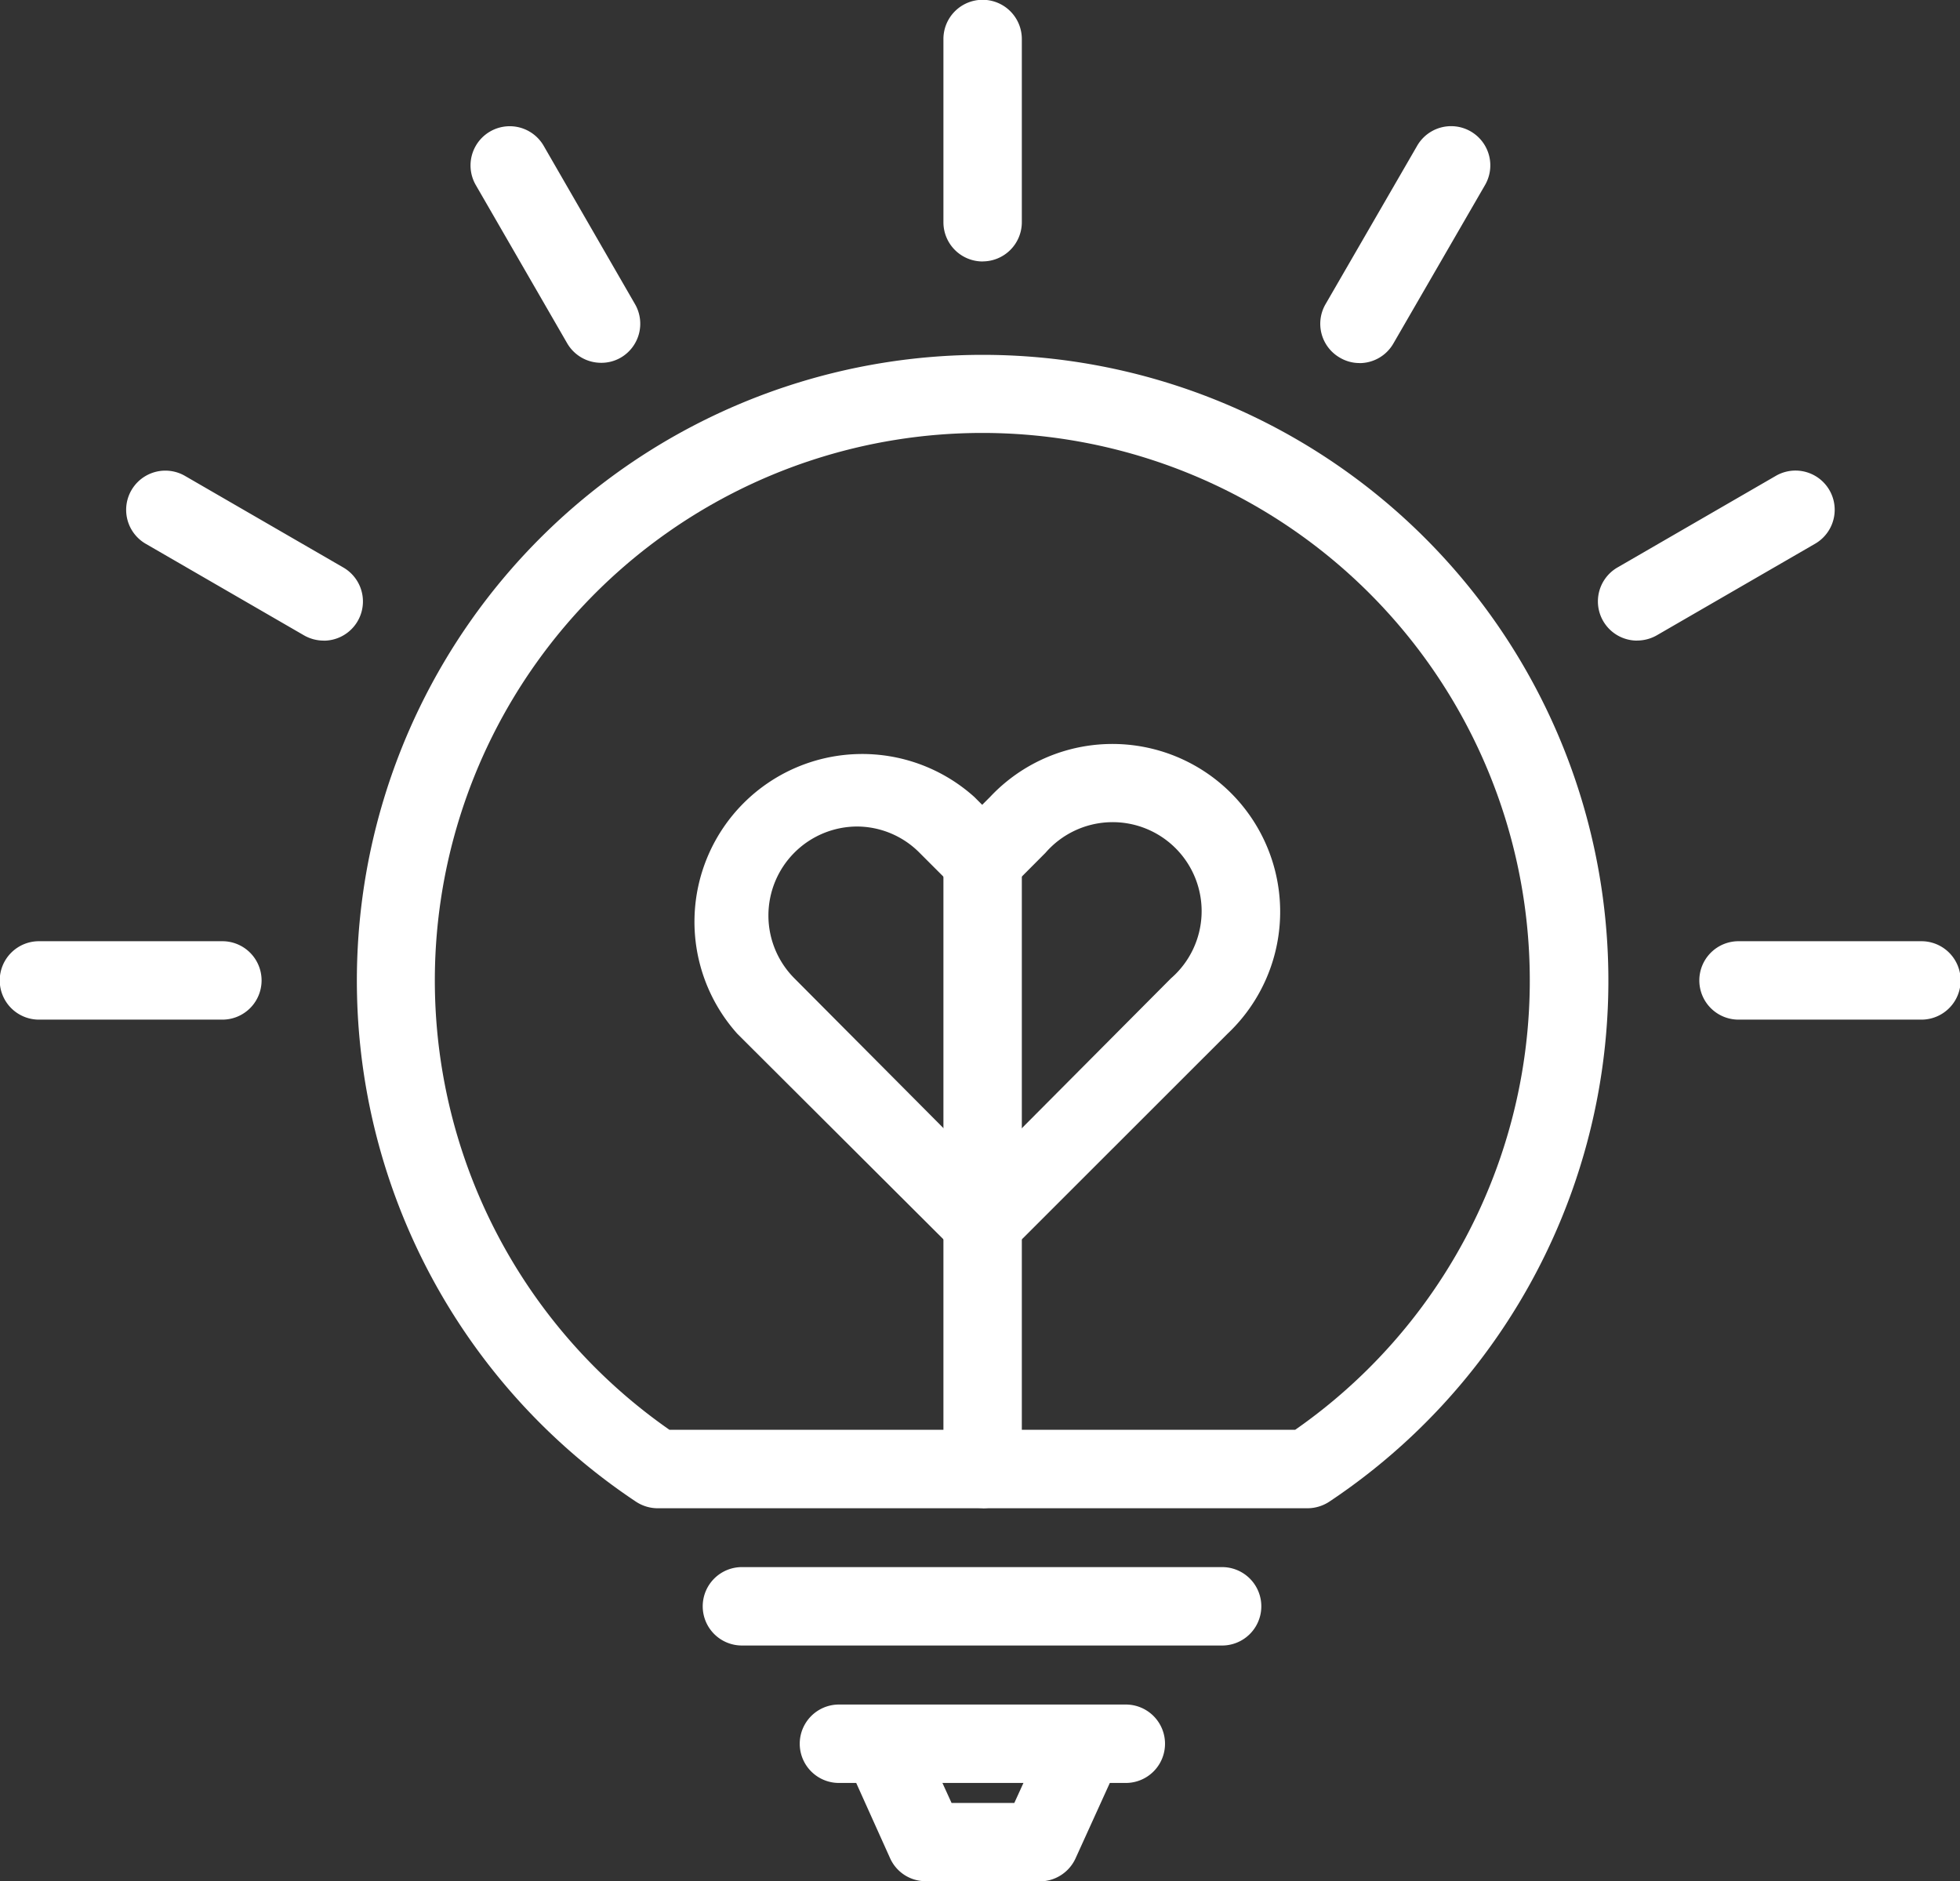
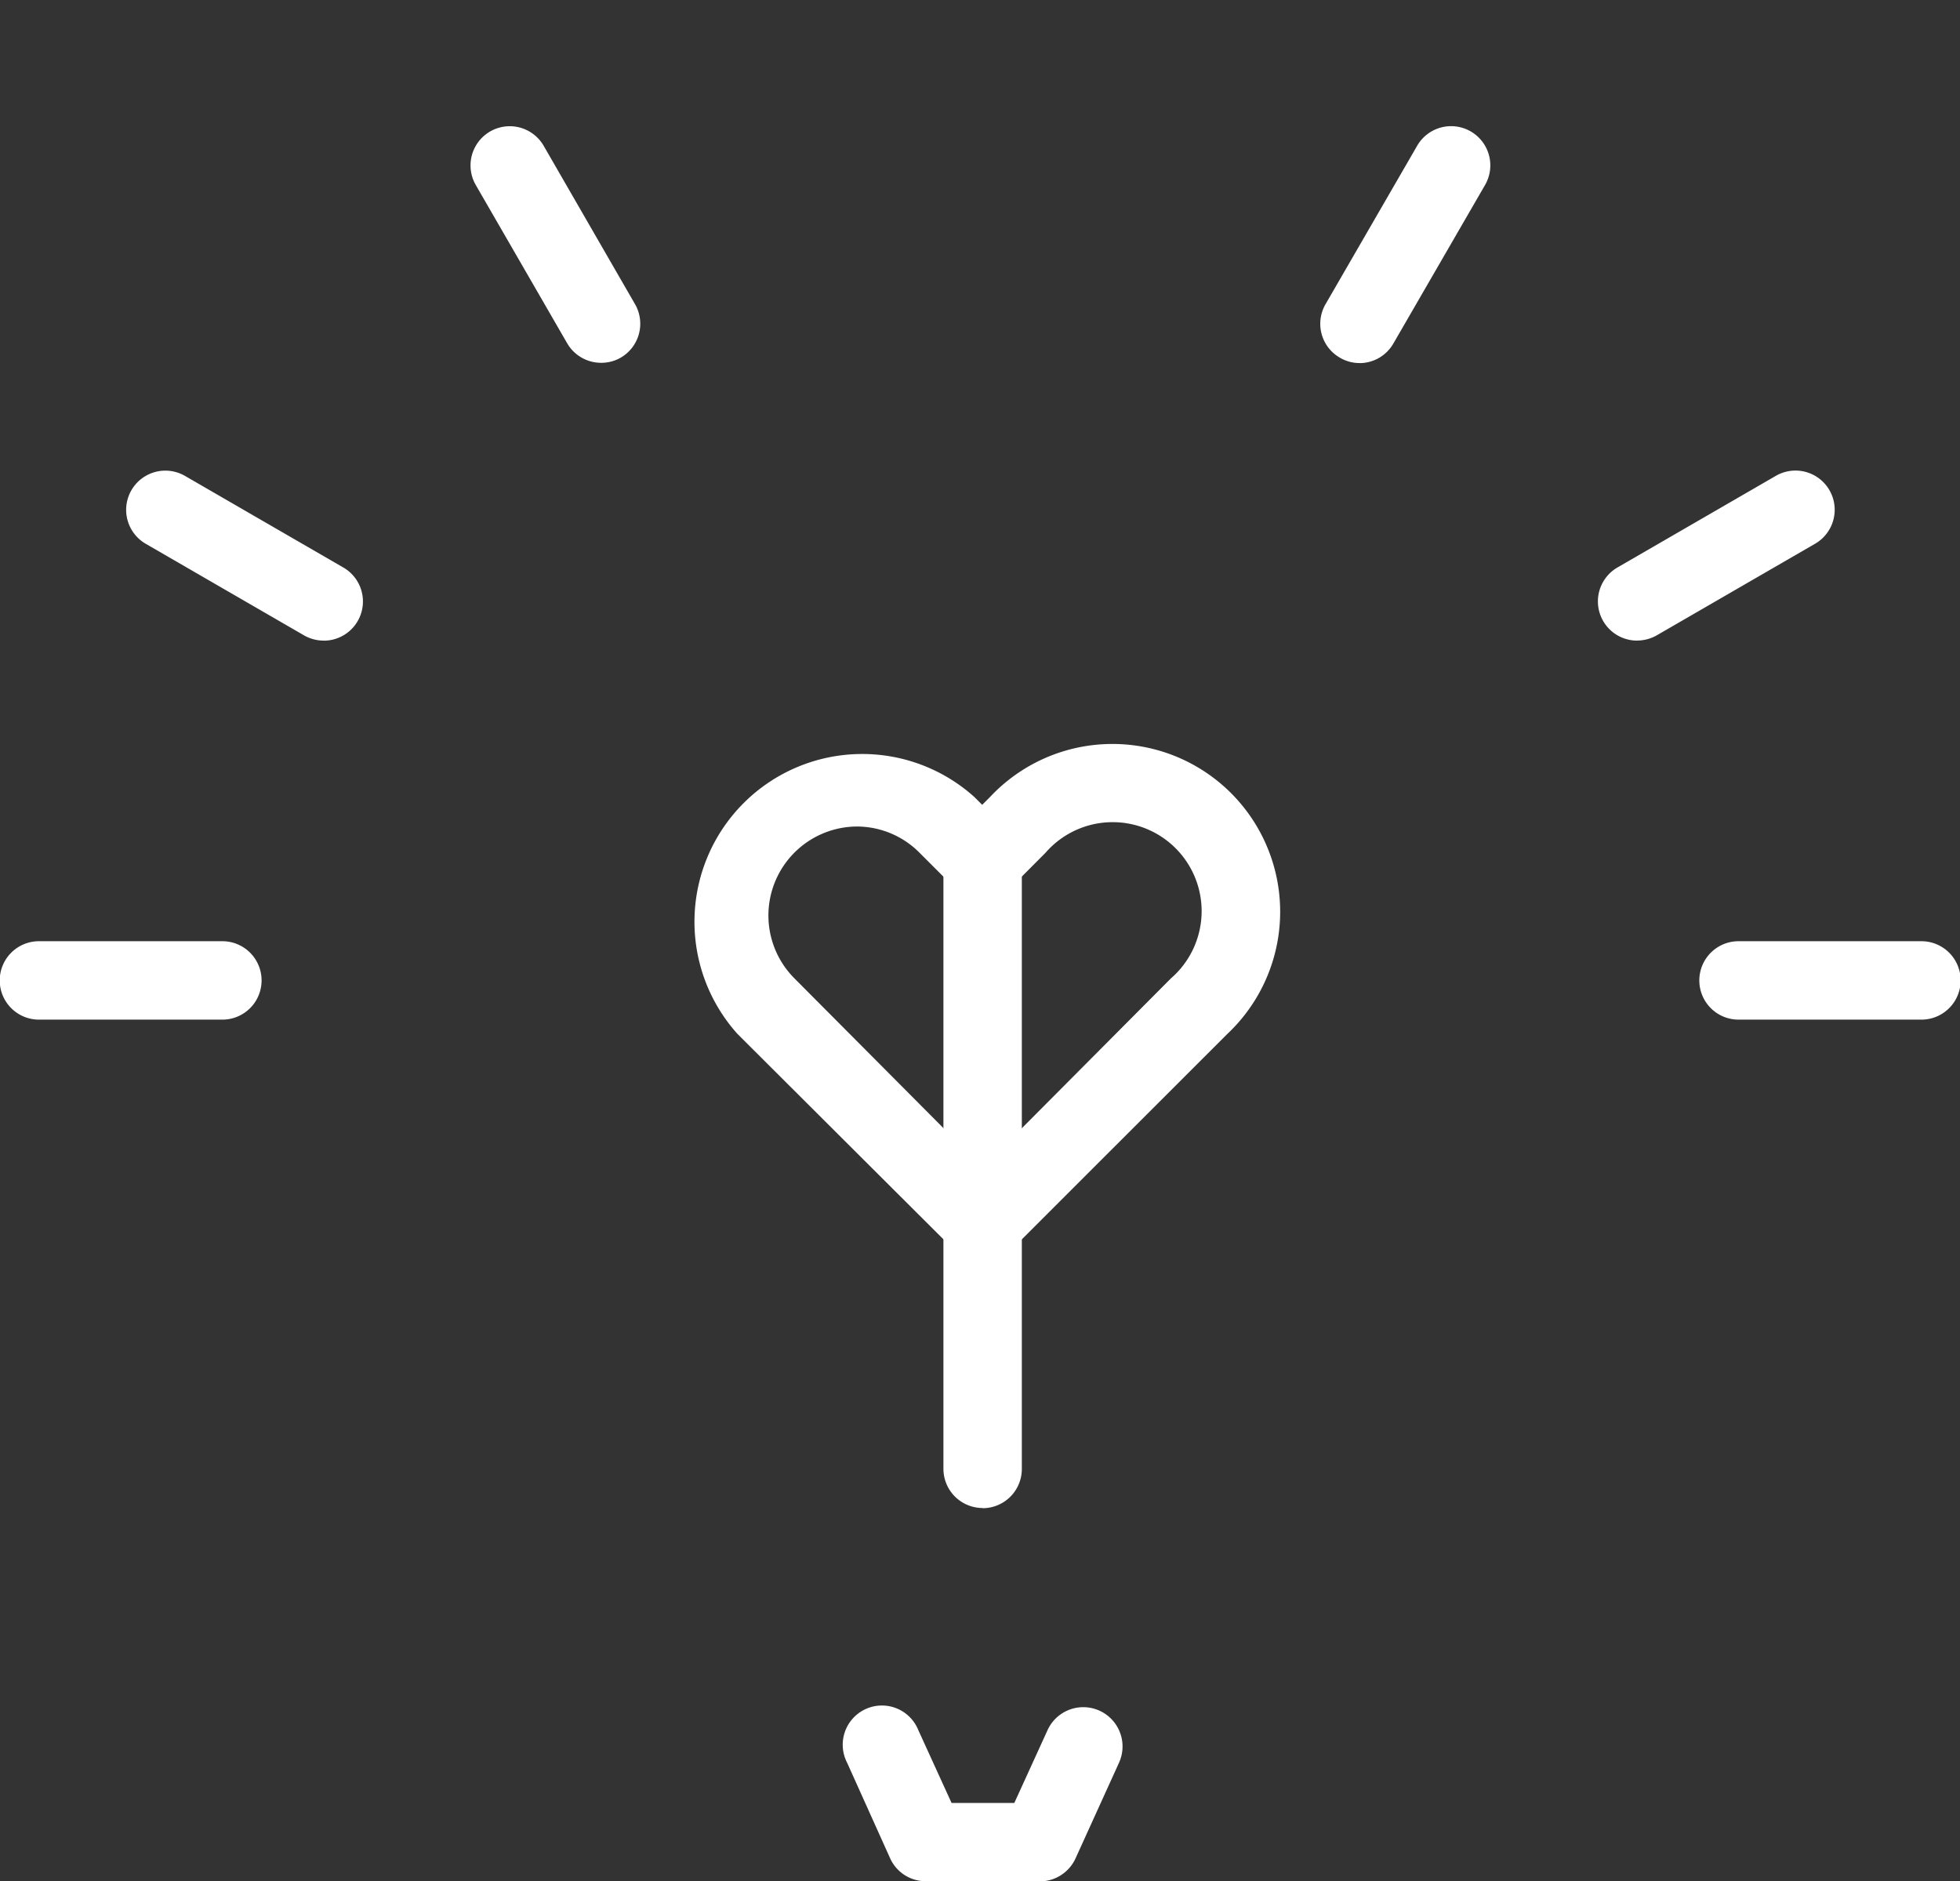
<svg xmlns="http://www.w3.org/2000/svg" t="1747802962198" class="icon" viewBox="0 0 1067 1024" version="1.1" p-id="24238" width="156.299" height="150">
  <rect x="0" y="0" width="1067" height="1024" fill="#333333" stroke="none" />
-   <path d="M711.786 820.997H357.973a21.511 21.511 0 0 1-11.77-3.585 340.656 340.656 0 1 1 377.455 0 21.781 21.781 0 0 1-11.872 3.585z m-347.353-42.717h340.656a298.04 298.04 0 1 0-340.656 0z m301.017 117.43h-261.411a21.342 21.342 0 1 1 0-42.683h261.411a21.342 21.342 0 0 1 0 42.683z m-52.424 74.814h-156.461a21.342 21.342 0 0 1 0-42.683h156.461a21.342 21.342 0 0 1 0 42.683zM534.93 142.323a21.342 21.342 0 0 1-21.342-21.342V21.376a21.342 21.342 0 1 1 42.683 0v99.572a21.342 21.342 0 0 1-21.342 21.342z" p-id="24239" fill="#ffffff" />
  <path d="M534.93 820.862a21.342 21.342 0 0 1-21.342-21.342v-329.799a21.342 21.342 0 1 1 42.683 0v329.901a21.342 21.342 0 0 1-21.342 21.342zM327.263 197.487a21.342 21.342 0 0 1-18.535-10.688l-49.718-86.077a21.342 21.342 0 1 1 36.968-21.342l49.718 86.179a21.342 21.342 0 0 1-7.779 29.121 21.004 21.004 0 0 1-10.654 2.807z m-151.083 151.219a21.612 21.612 0 0 1-10.586-2.807l-86.246-49.888a21.342 21.342 0 1 1 21.342-36.968l86.246 49.888a21.342 21.342 0 0 1-10.755 39.809z m869.972 206.315h-99.572a21.342 21.342 0 1 1 0-42.683h99.572a21.342 21.342 0 0 1 0 42.683z m-925.237 0H21.342a21.342 21.342 0 1 1 0-42.683h99.572a21.342 21.342 0 1 1 0 42.683z m770.298-206.315a21.342 21.342 0 0 1-10.688-39.809l86.246-49.888a21.342 21.342 0 1 1 21.342 36.968l-86.246 49.888a21.714 21.714 0 0 1-10.688 2.807z m-151.083-151.083a20.902 20.902 0 0 1-10.688-2.909 21.274 21.274 0 0 1-7.847-29.121l49.888-86.246a21.342 21.342 0 1 1 36.968 21.342l-49.888 86.246a21.274 21.274 0 0 1-18.399 10.722z m-174.522 826.375H503.949a21.173 21.173 0 0 1-19.38-12.48l-23.405-51.985a21.342 21.342 0 1 1 38.76-17.757l18.095 39.639h34.16l18.095-39.639a21.376 21.376 0 0 1 38.895 17.757l-23.675 52.086a21.443 21.443 0 0 1-19.82 12.48z" p-id="24240" fill="#ffffff" />
  <path d="M534.964 687.062a21.274 21.274 0 0 1-15.118-6.223l-118.377-118.039a91.32 91.32 0 0 1 128.964-128.964l4.262 4.262 4.262-4.262a91.32 91.32 0 1 1 129.2 128.964l-118.107 118.039a20.902 20.902 0 0 1-15.017 6.223z m-68.321-237.161a48.433 48.433 0 0 0-34.16 82.661l102.481 102.988 102.481-102.988a48.433 48.433 0 1 0-68.321-68.321l-19.143 19.211a22.018 22.018 0 0 1-30.135 0l-19.38-19.38a48.095 48.095 0 0 0-34.228-14.171z" p-id="24241" fill="#ffffff" />
</svg>